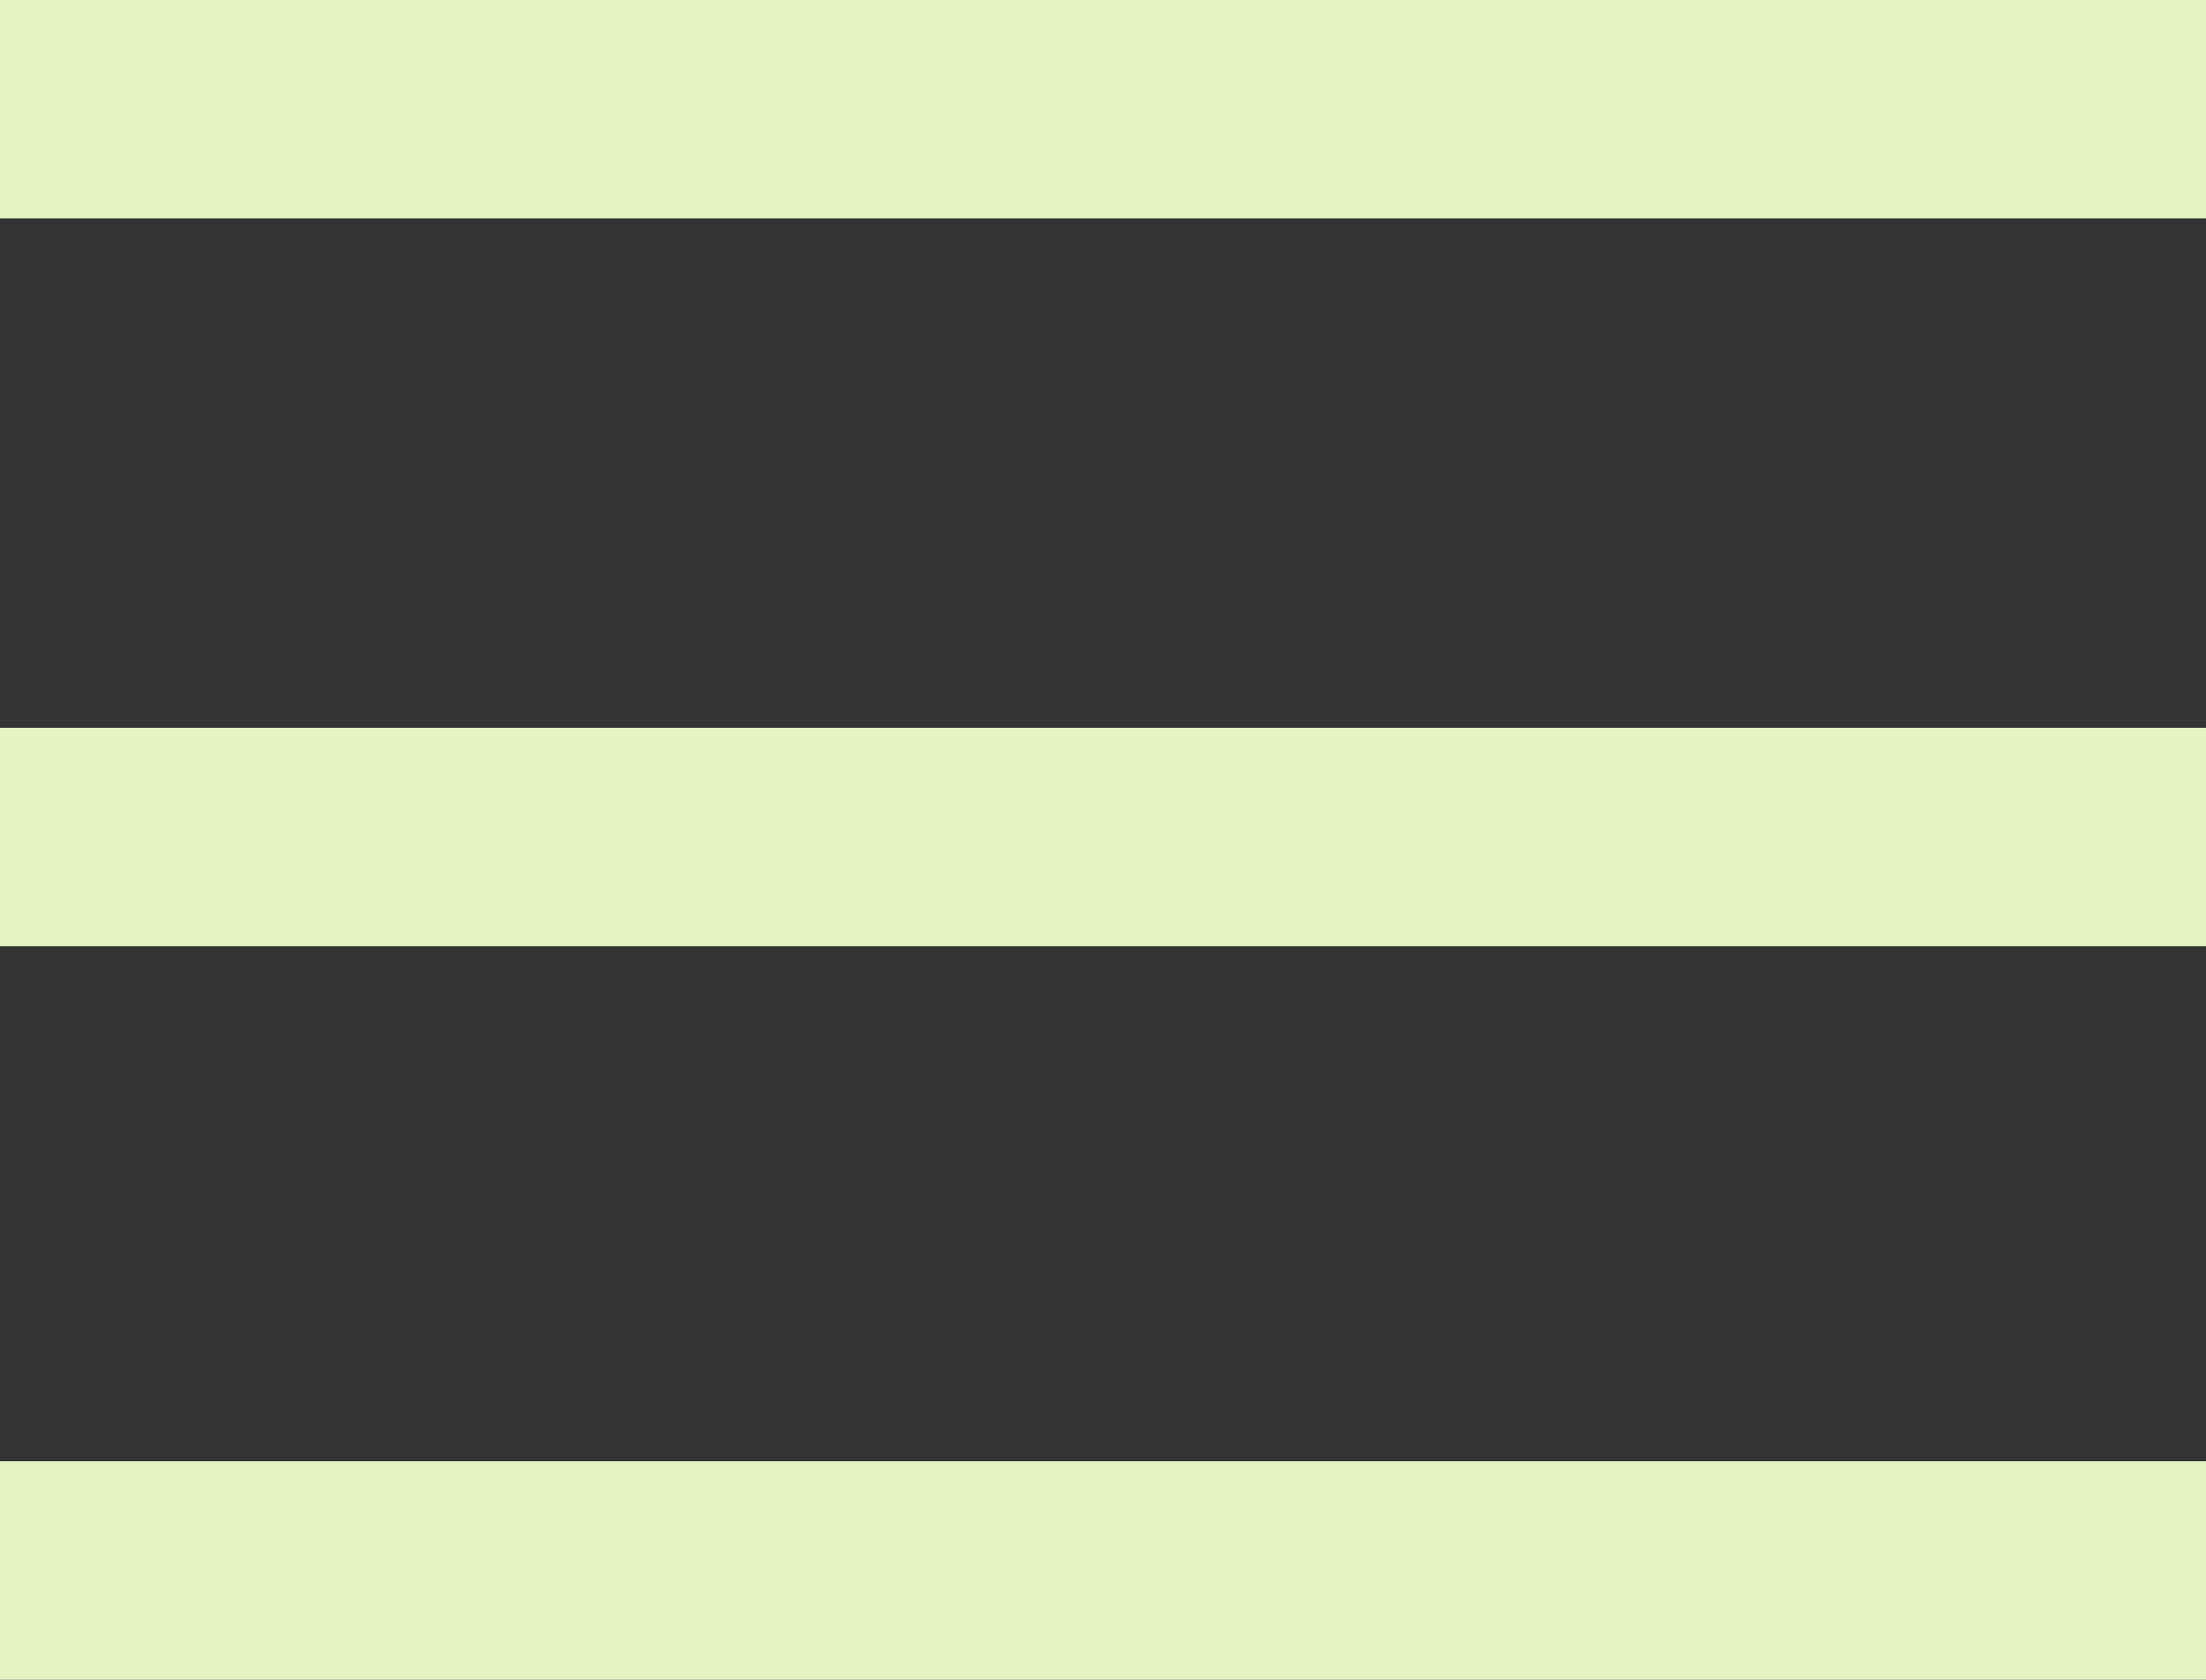
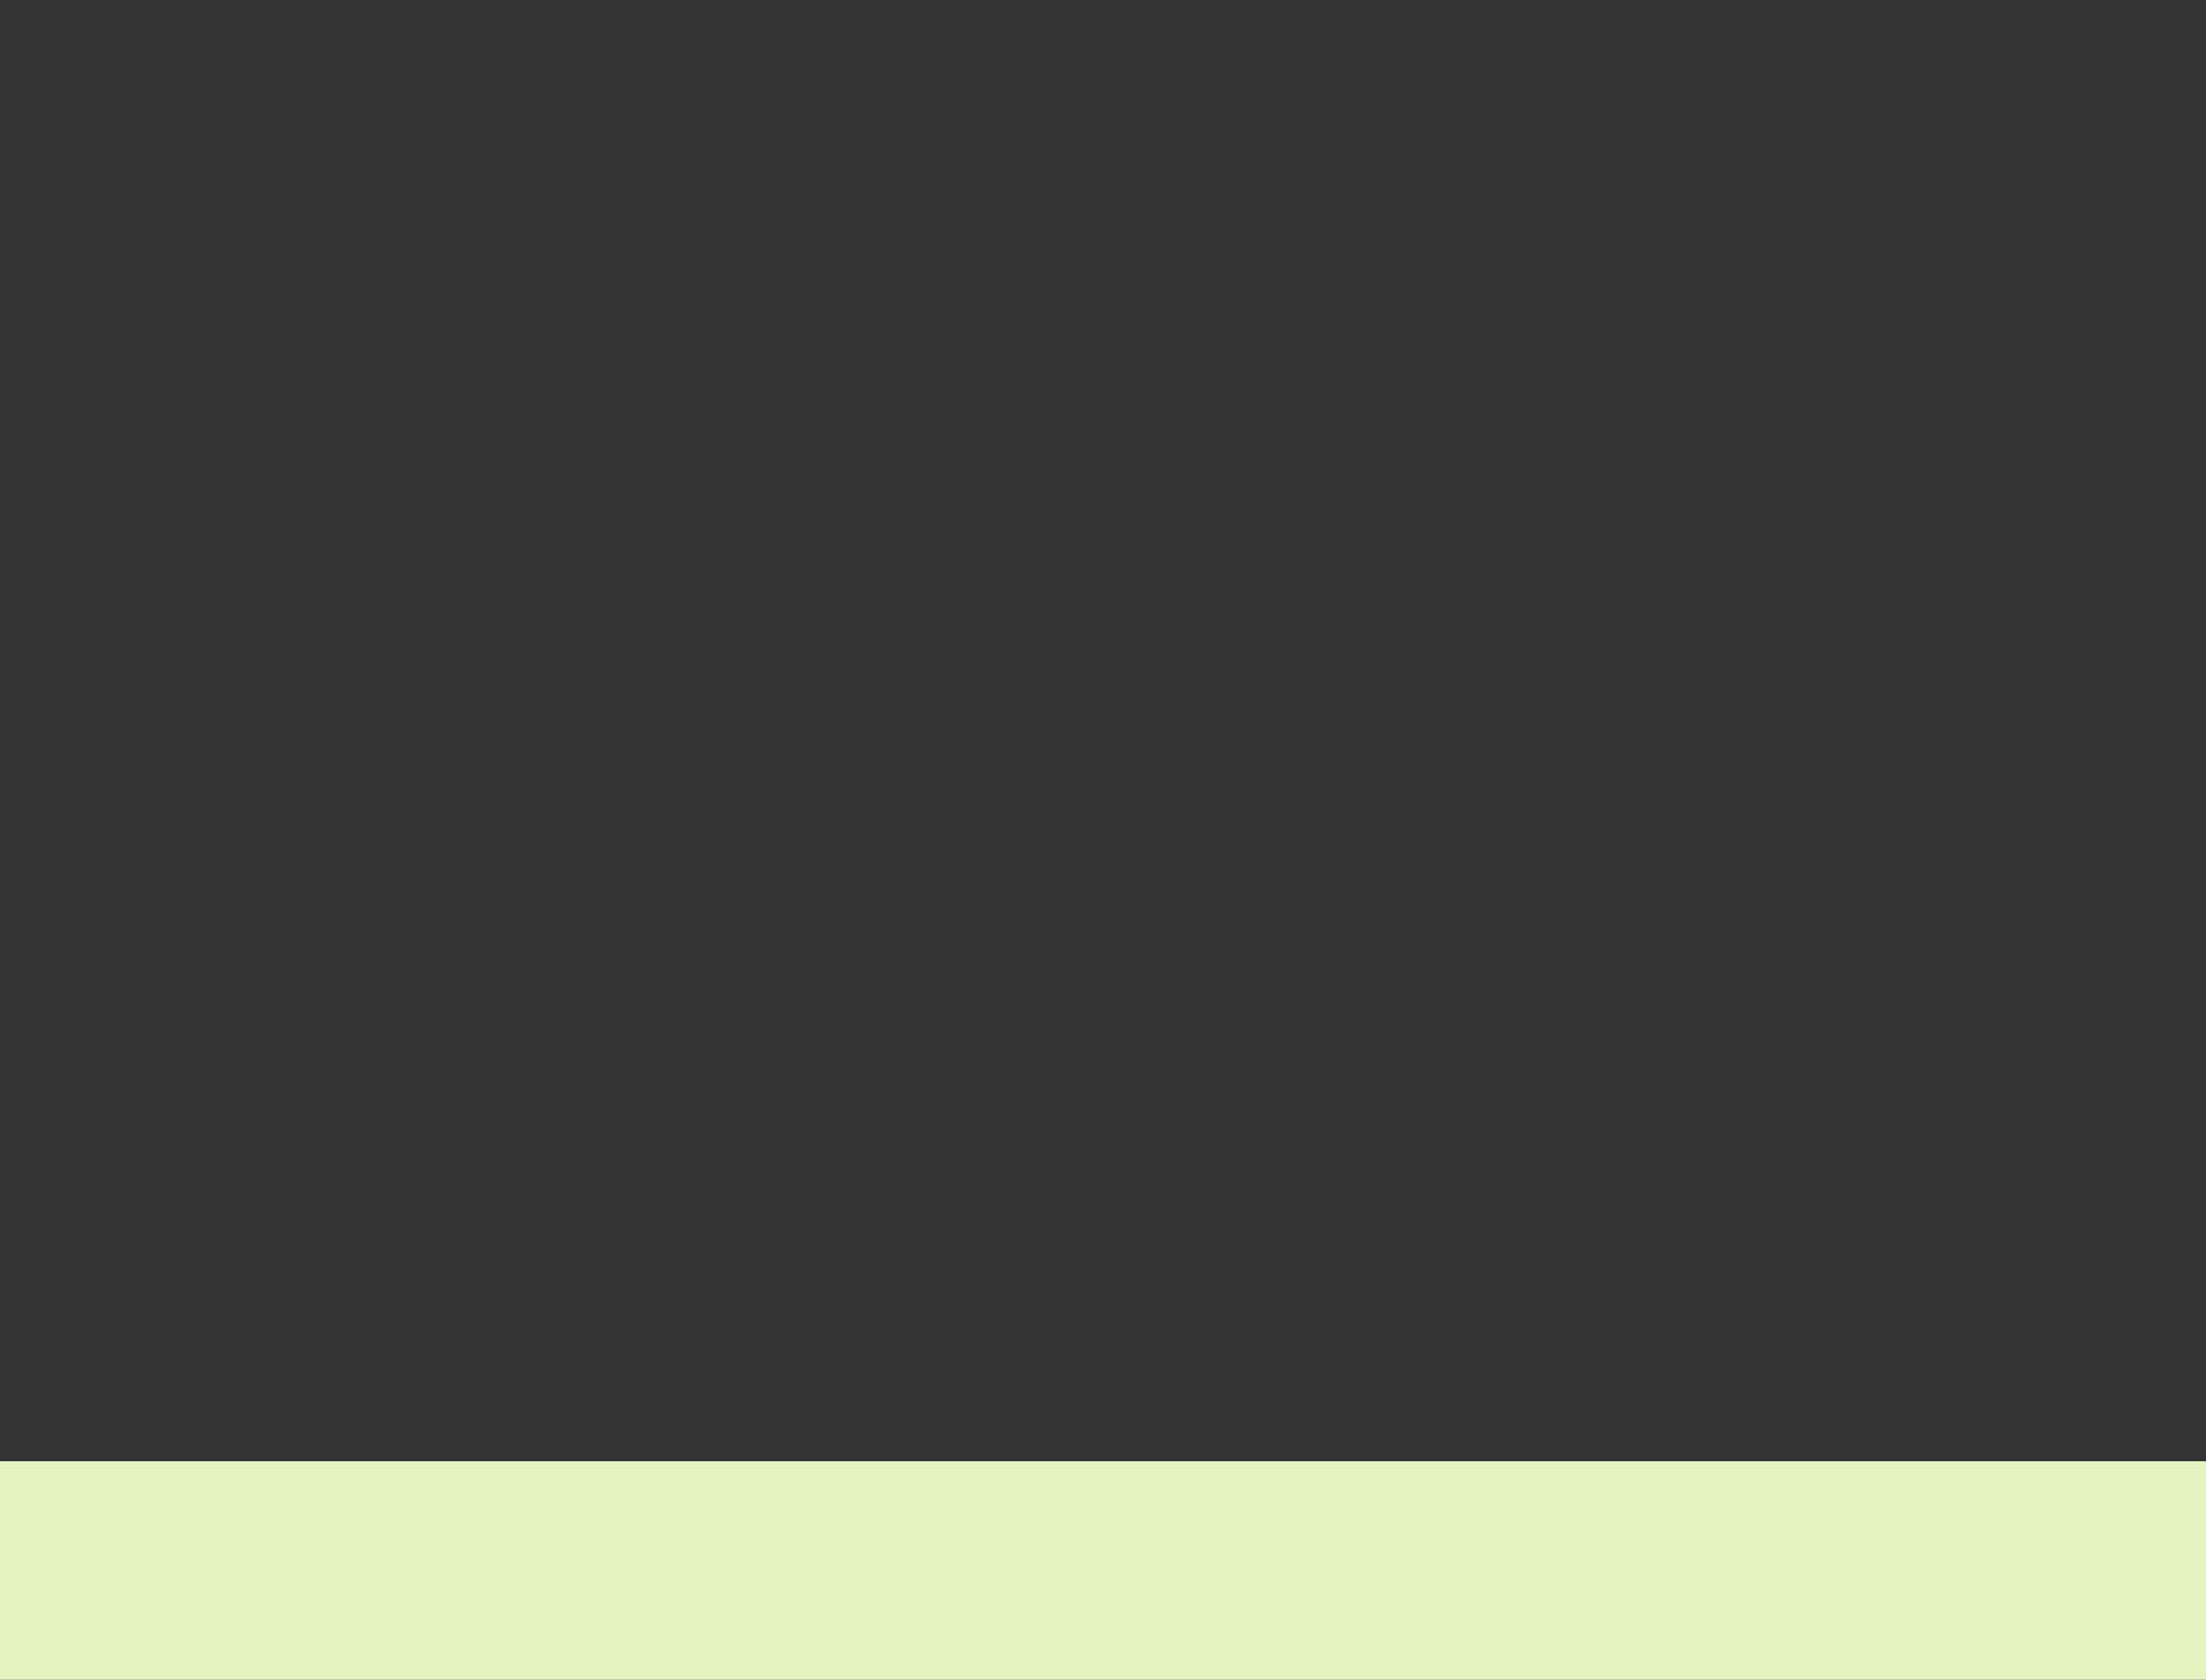
<svg xmlns="http://www.w3.org/2000/svg" version="1.1" x="0px" y="0px" viewBox="0 0 39.4 30" style="enable-background:new 0 0 39.4 30;" xml:space="preserve">
  <rect x="0" y="0" width="39.4" height="30" fill="#333333" stroke="none" />
  <style type="text/css">
	.st0{display:none;}
	.st1{display:inline;}
	.st2{fill:#FFFFFF;}
	.st3{display:inline;fill:#1C8C42;}
	.st4{display:inline;fill:#FFDB3F;}
	.st5{fill:#E3F4C1;}
</style>
  <g>
-     <rect class="st5" width="39.4" height="3.9" />
    <rect y="26.1" class="st5" width="39.4" height="3.9" />
-     <rect y="13" class="st5" width="39.4" height="3.9" />
  </g>
</svg>